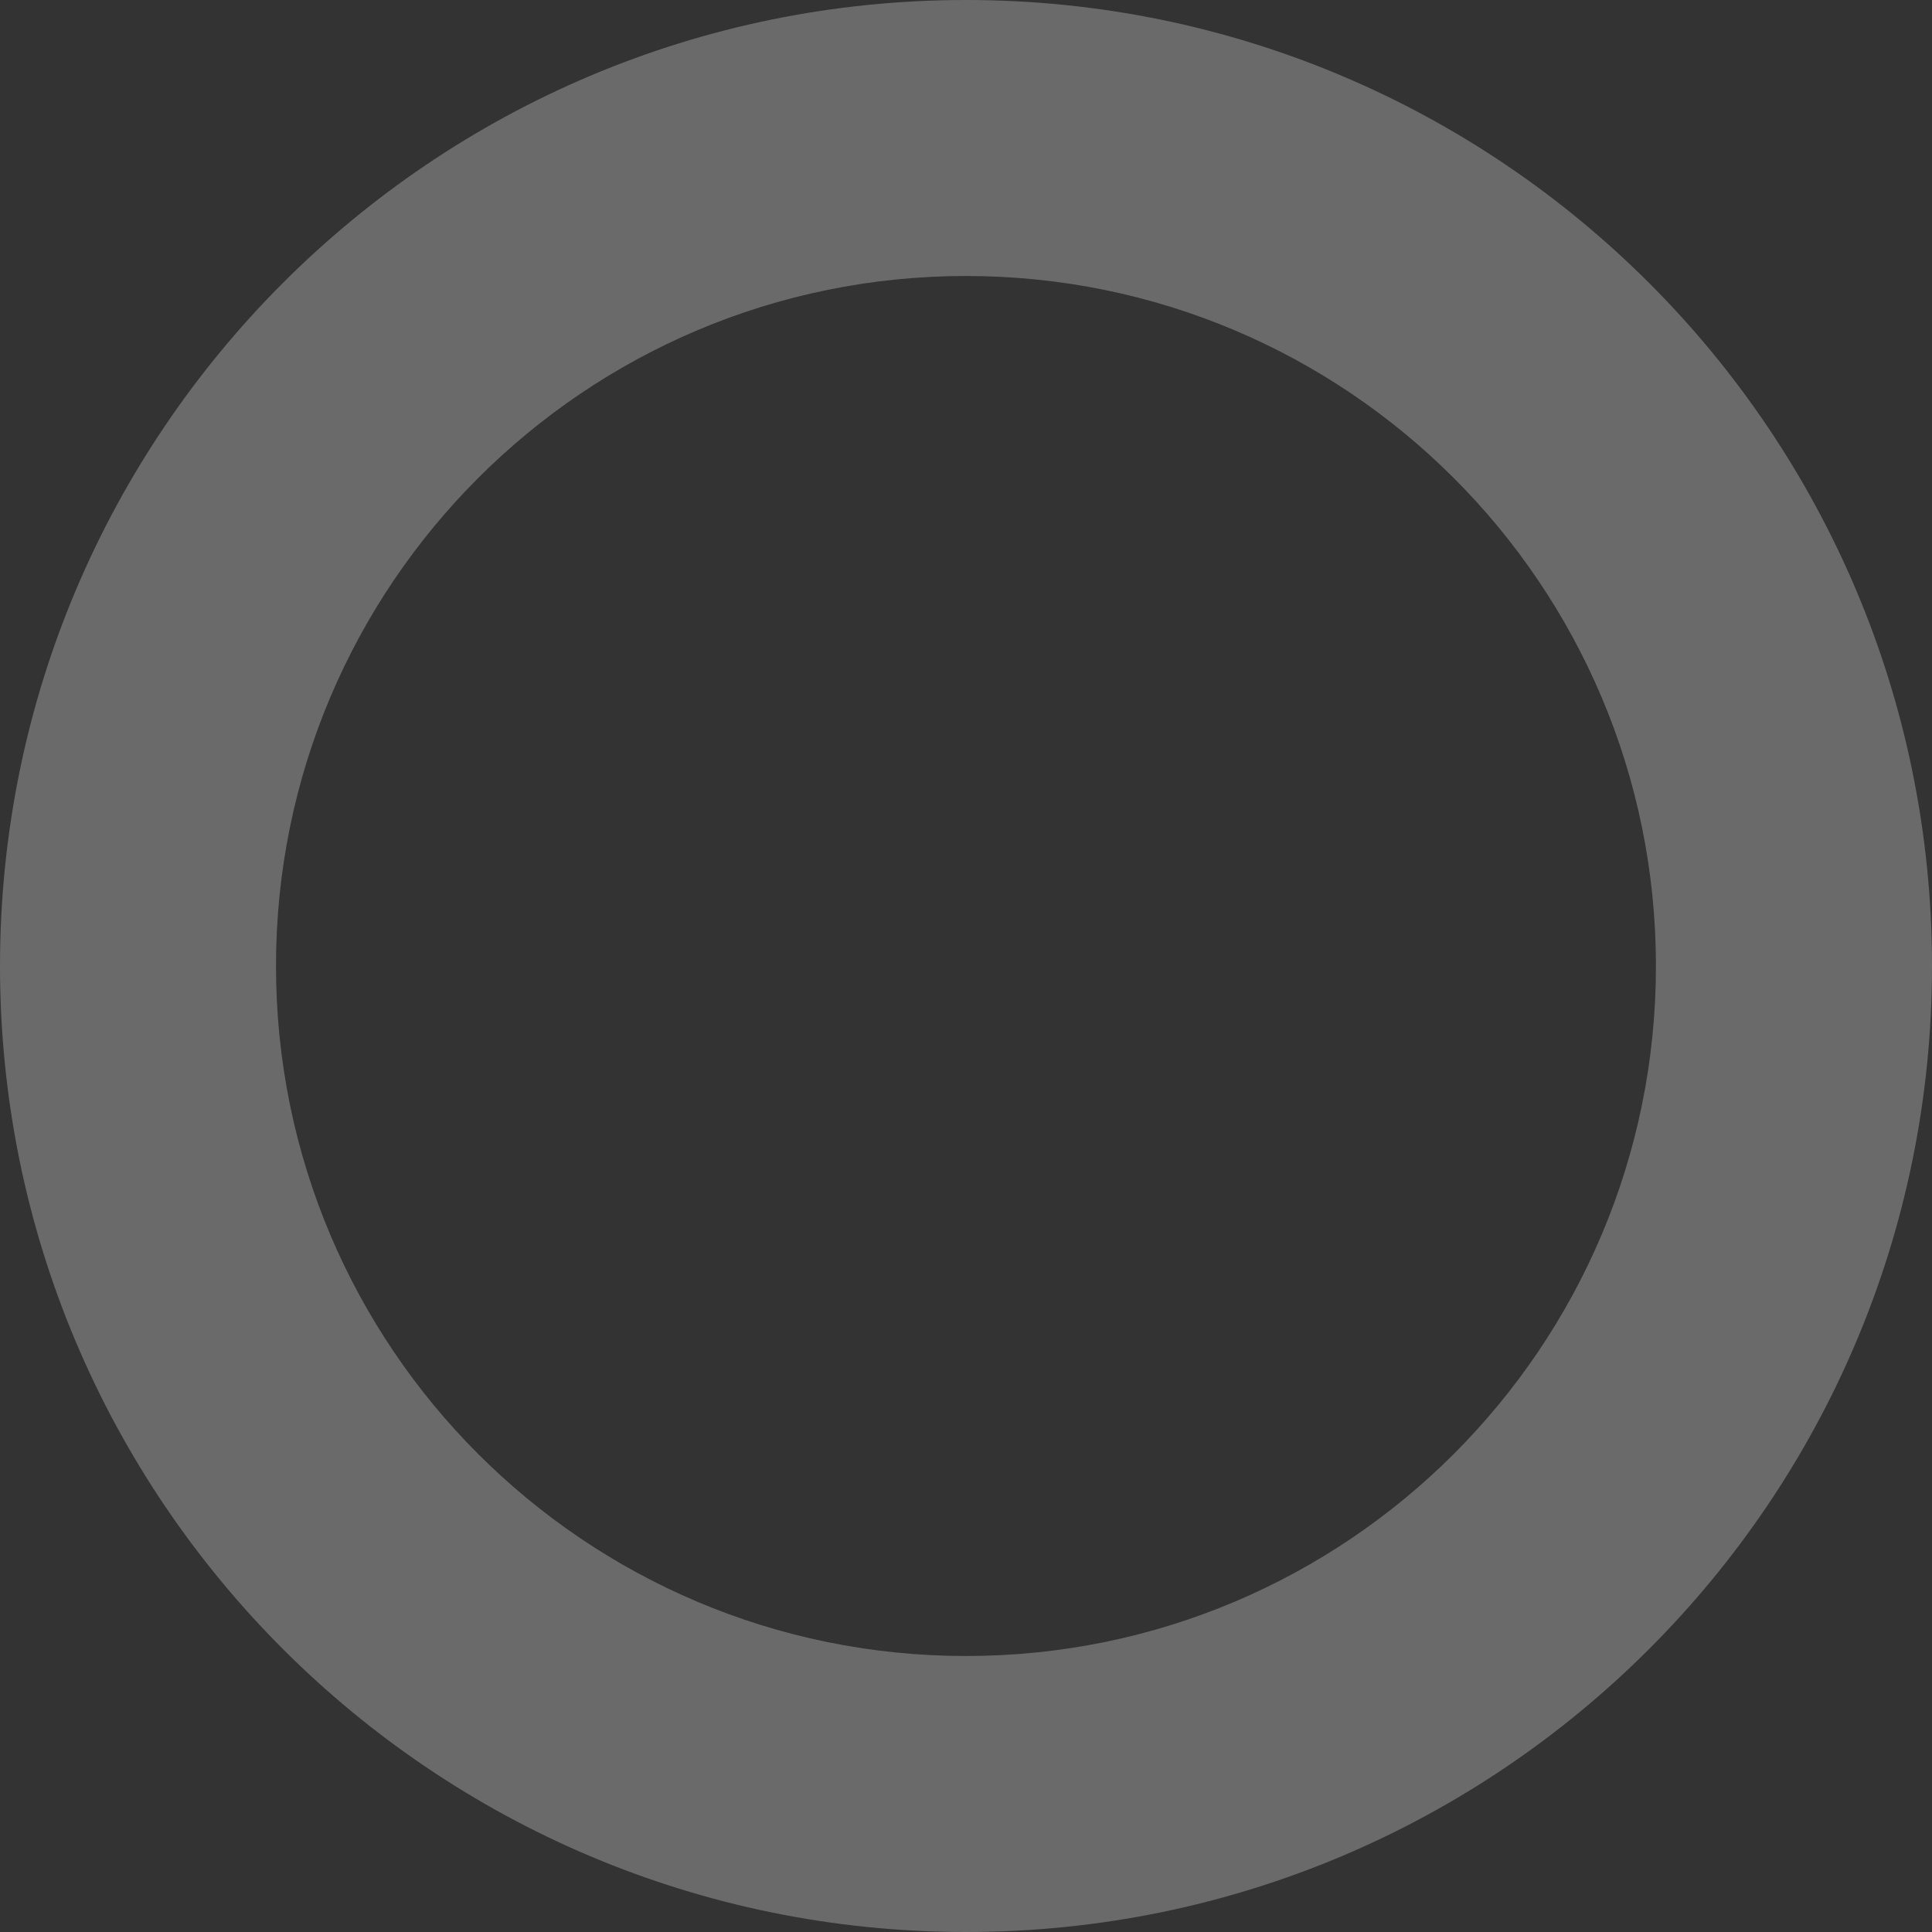
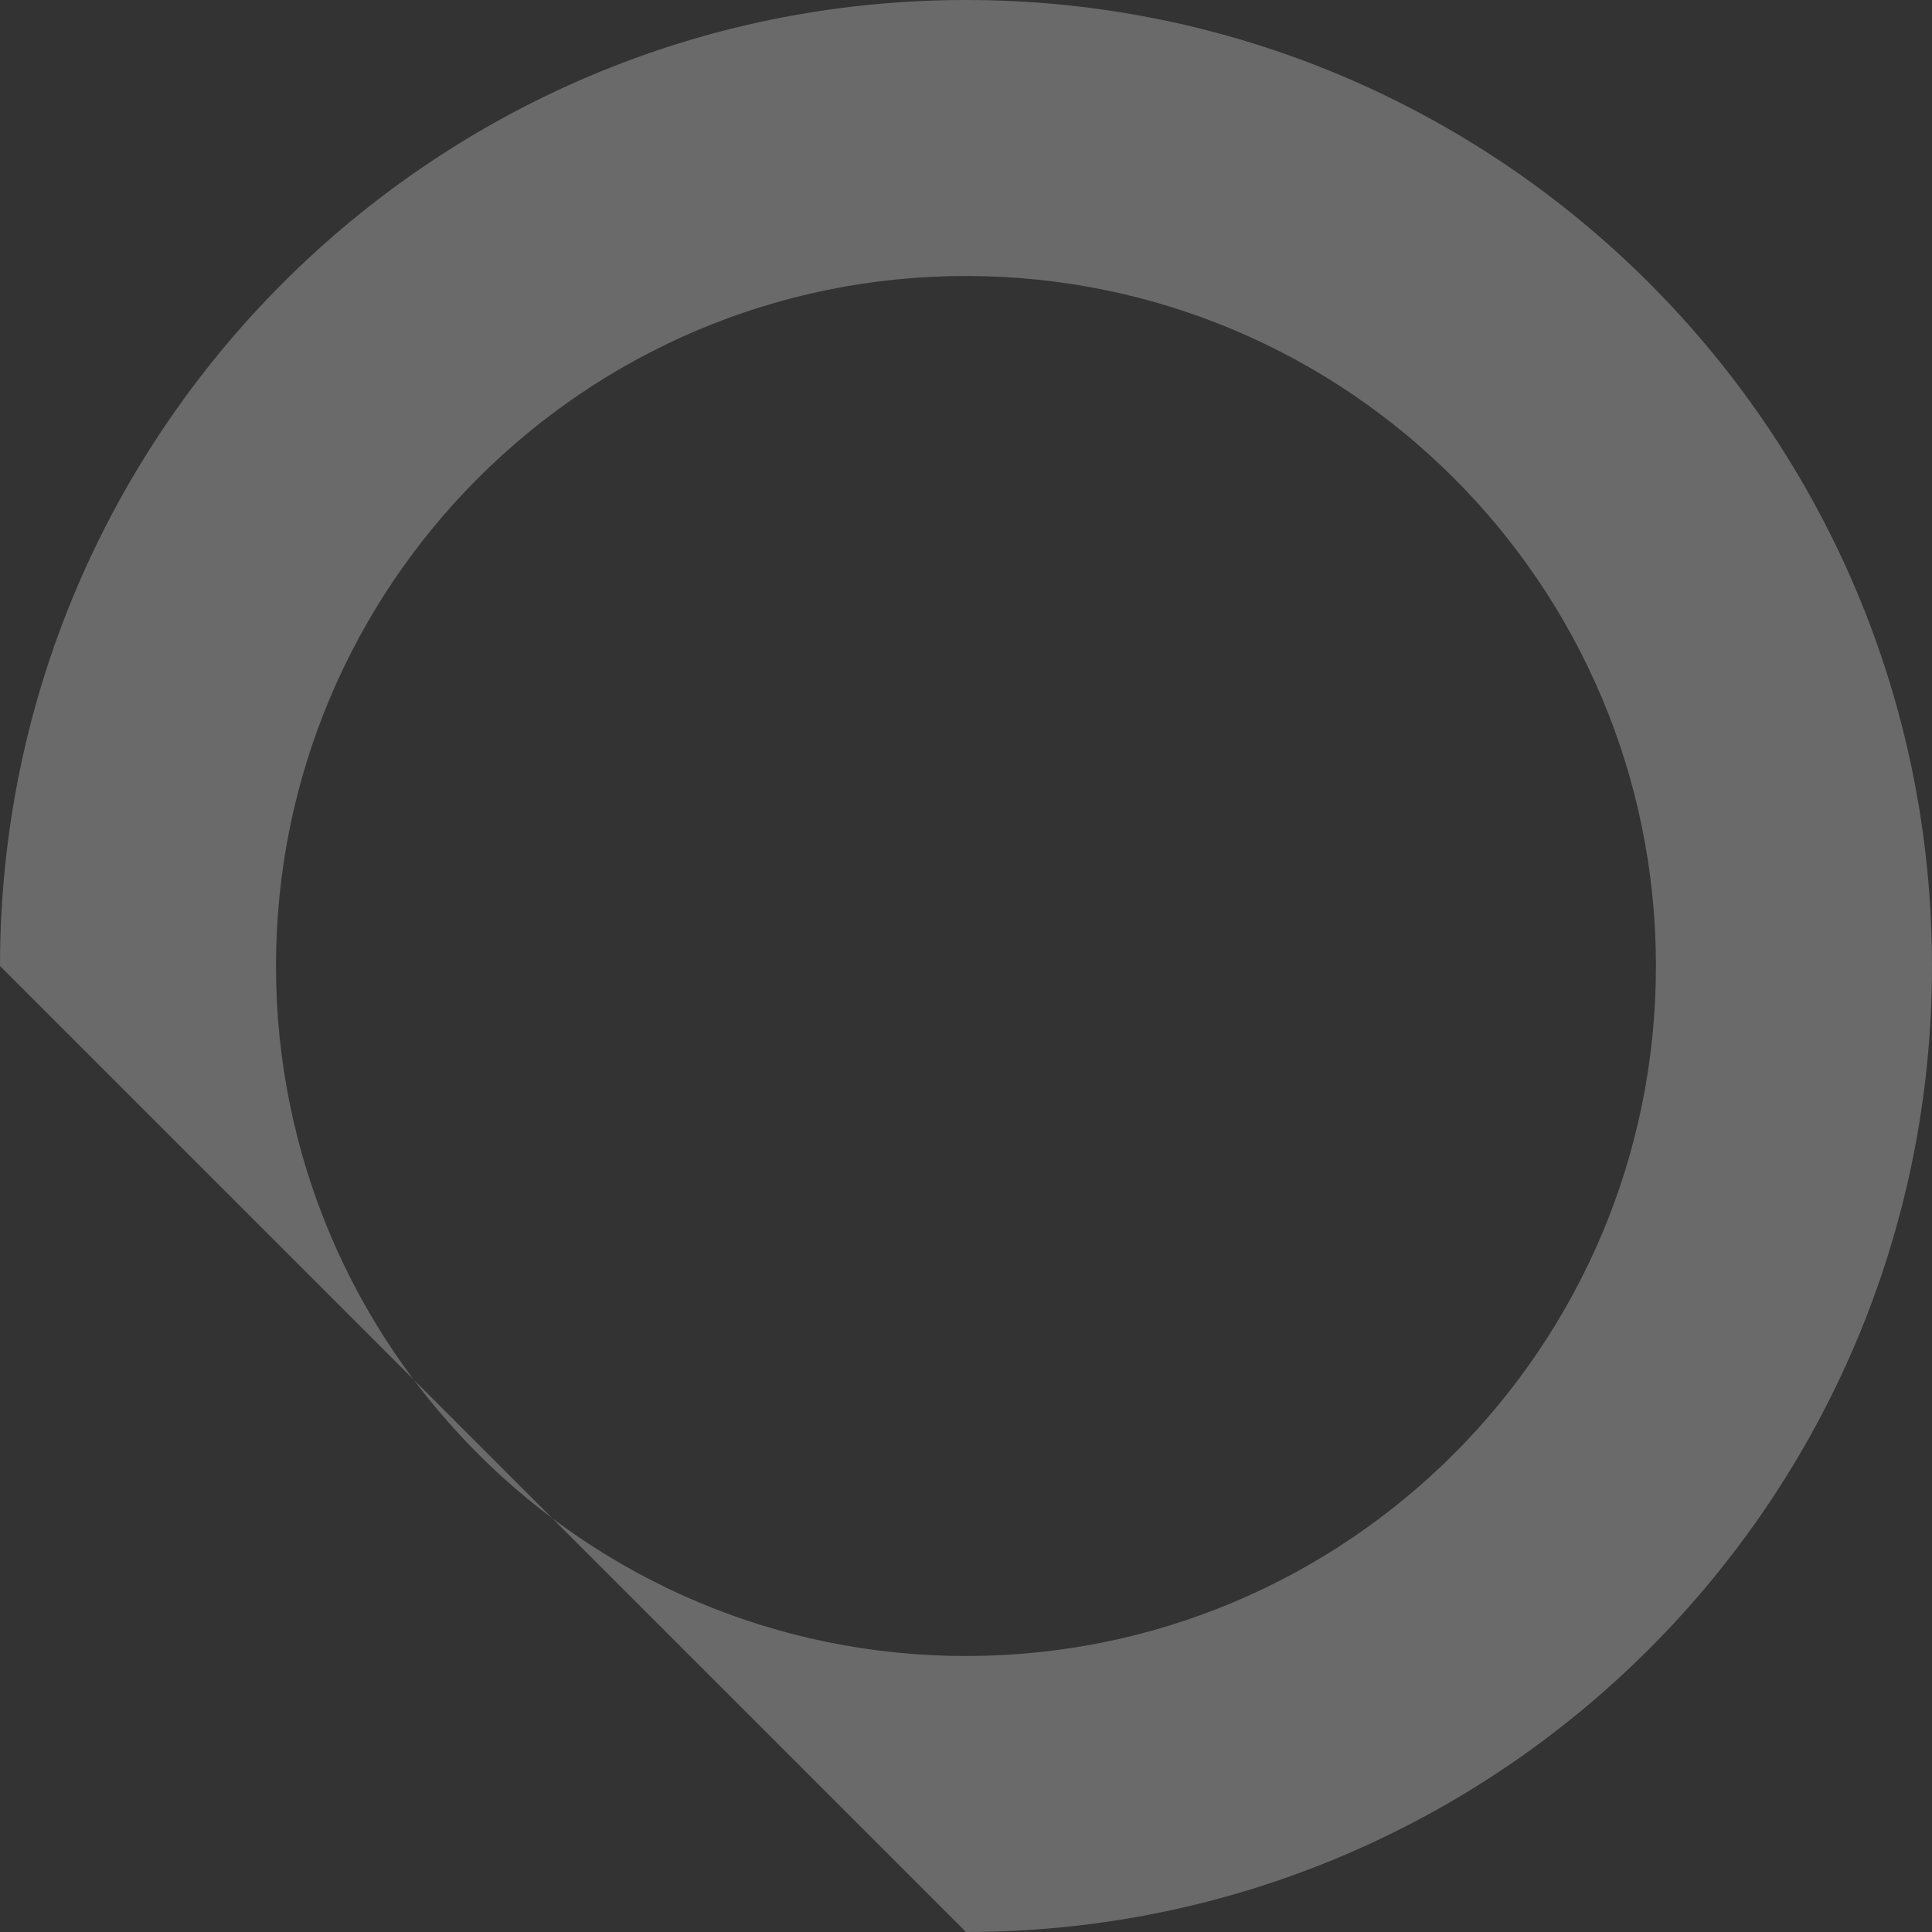
<svg xmlns="http://www.w3.org/2000/svg" width="27" height="27" viewBox="0 0 27 27" fill="none">
  <rect x="0" y="0" width="27" height="27" fill="#333333" stroke="none" />
-   <path opacity="0.29" fill-rule="evenodd" clip-rule="evenodd" d="M13.5 23.143C18.825 23.143 23.142 18.826 23.142 13.5C23.142 8.175 18.825 3.857 13.5 3.857C8.174 3.857 3.857 8.175 3.857 13.5C3.857 18.826 8.174 23.143 13.5 23.143ZM13.5 27C20.956 27 27 20.956 27 13.5C27 6.044 20.956 0 13.5 0C6.044 0 0 6.044 0 13.5C0 20.956 6.044 27 13.5 27Z" fill="#F2F2F2" />
+   <path opacity="0.29" fill-rule="evenodd" clip-rule="evenodd" d="M13.5 23.143C18.825 23.143 23.142 18.826 23.142 13.5C23.142 8.175 18.825 3.857 13.5 3.857C8.174 3.857 3.857 8.175 3.857 13.5C3.857 18.826 8.174 23.143 13.5 23.143ZM13.5 27C20.956 27 27 20.956 27 13.5C27 6.044 20.956 0 13.5 0C6.044 0 0 6.044 0 13.5Z" fill="#F2F2F2" />
</svg>